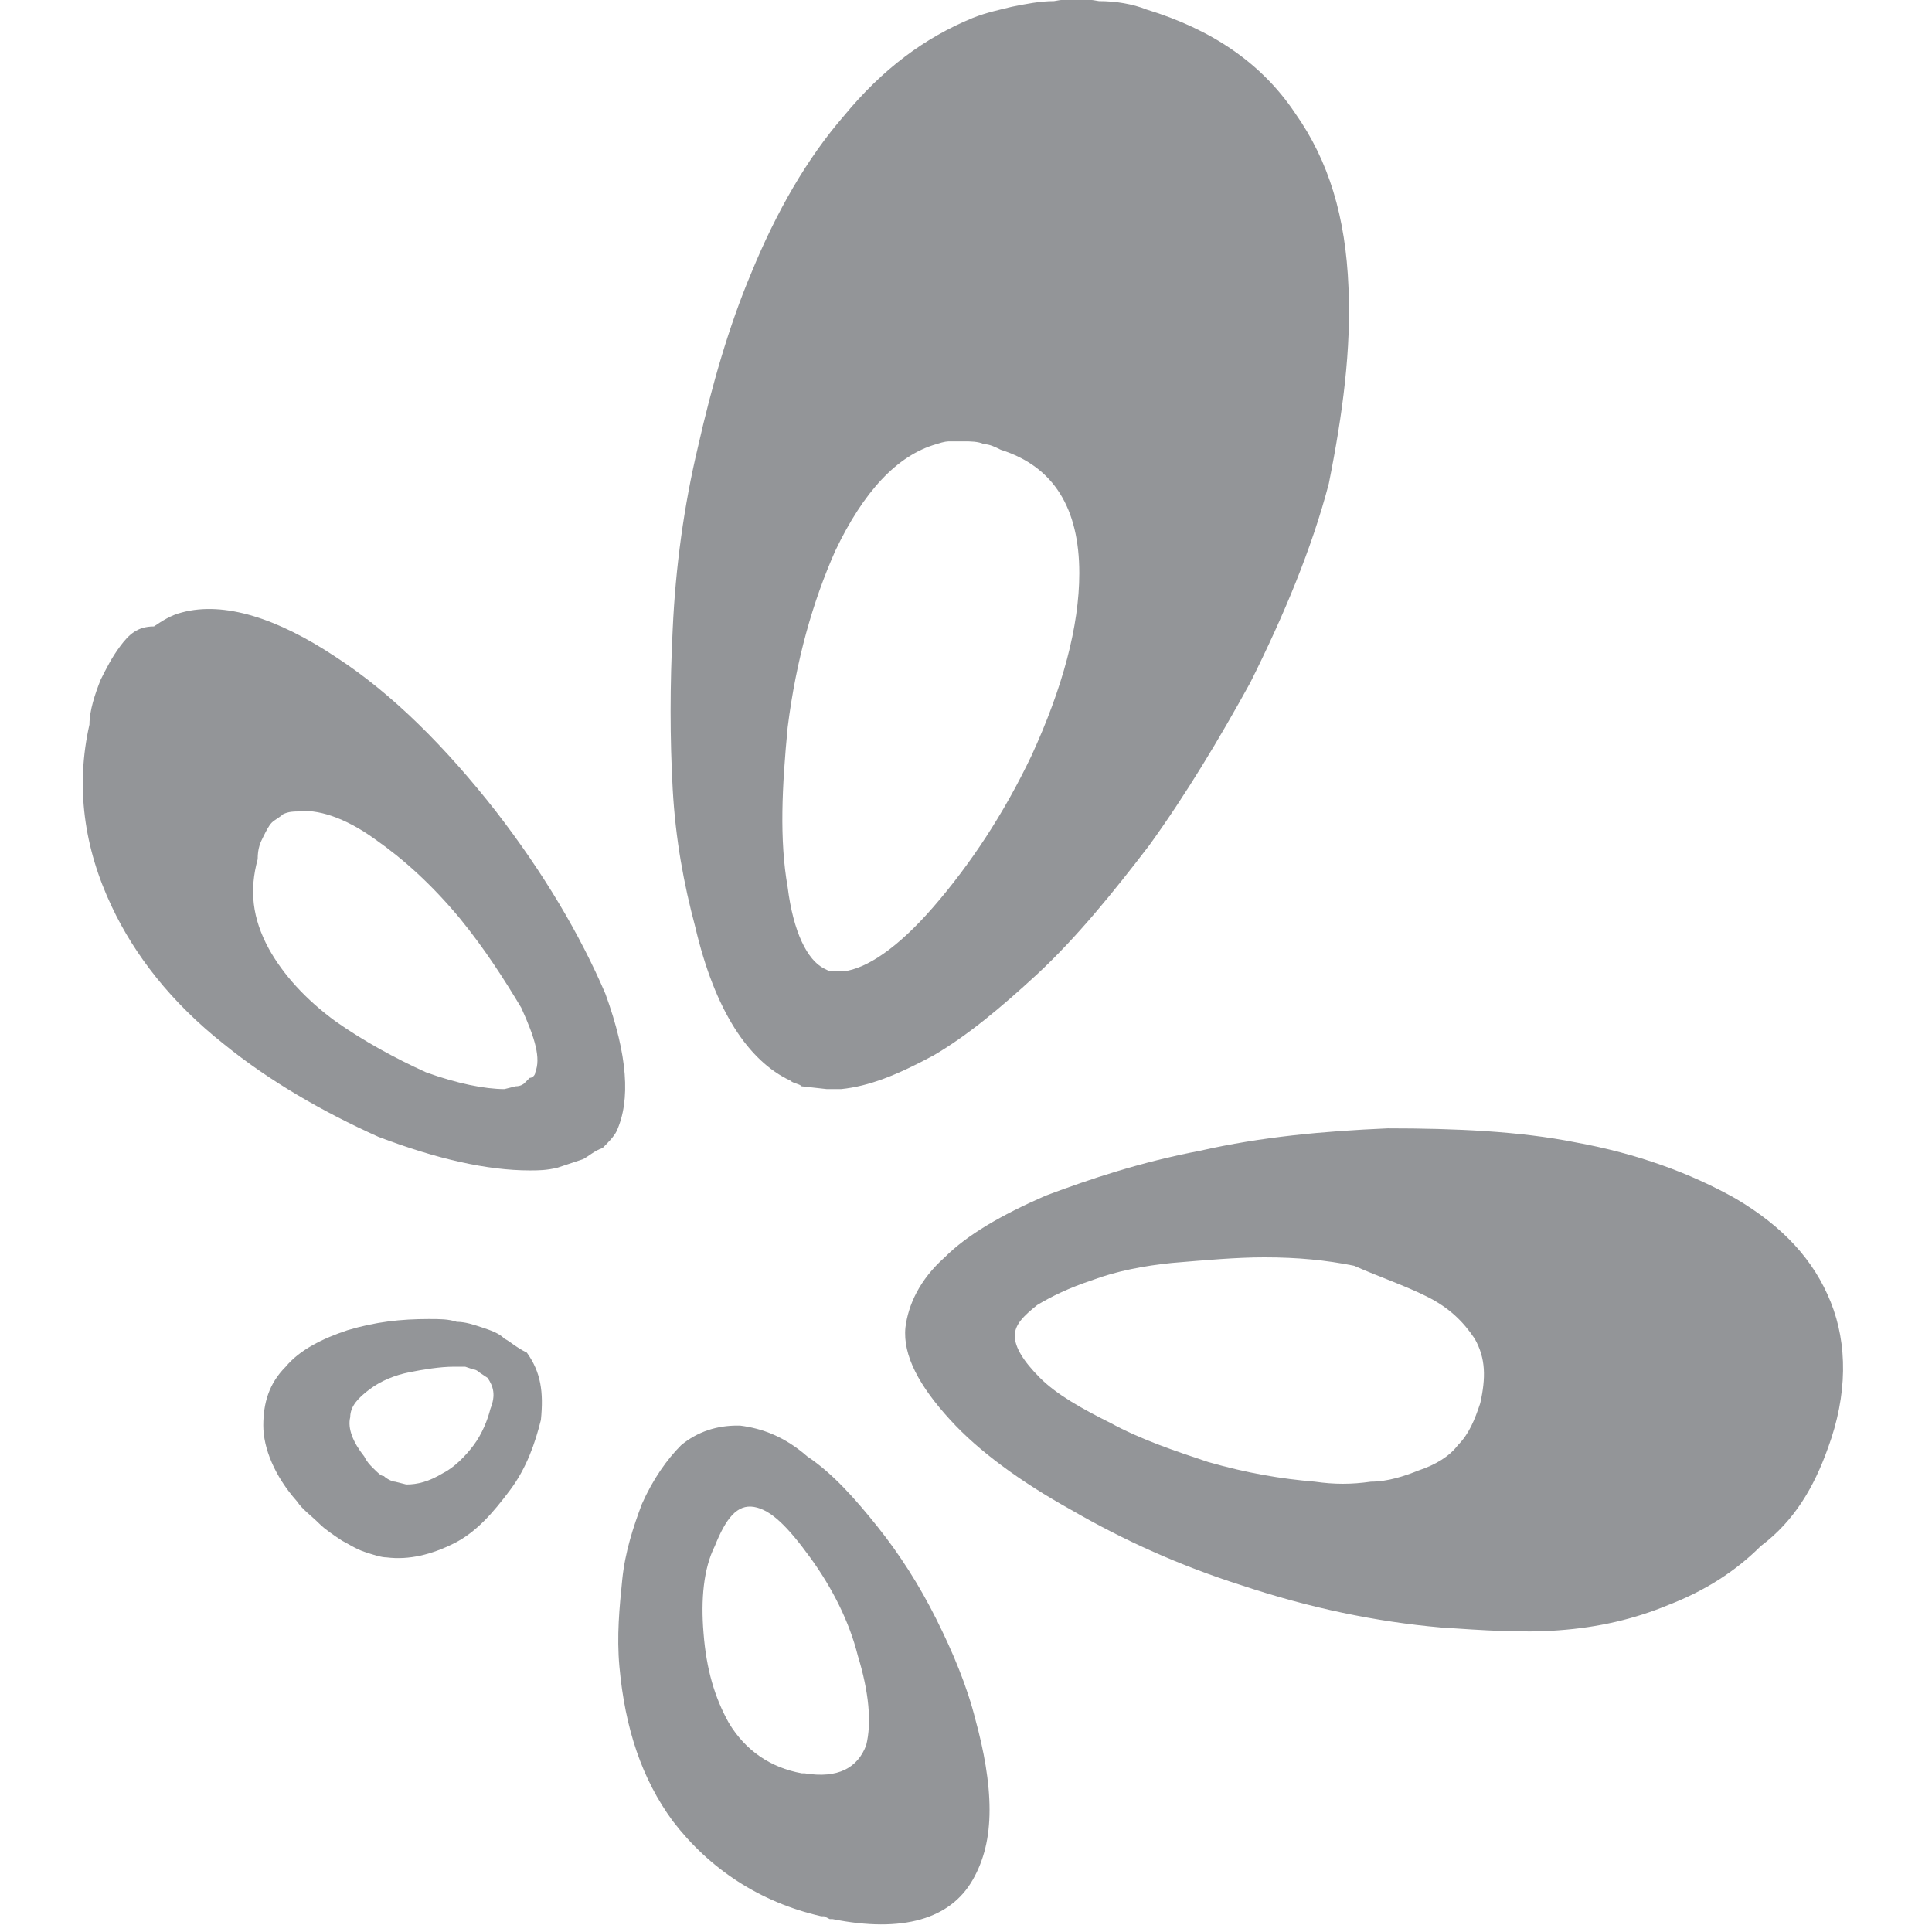
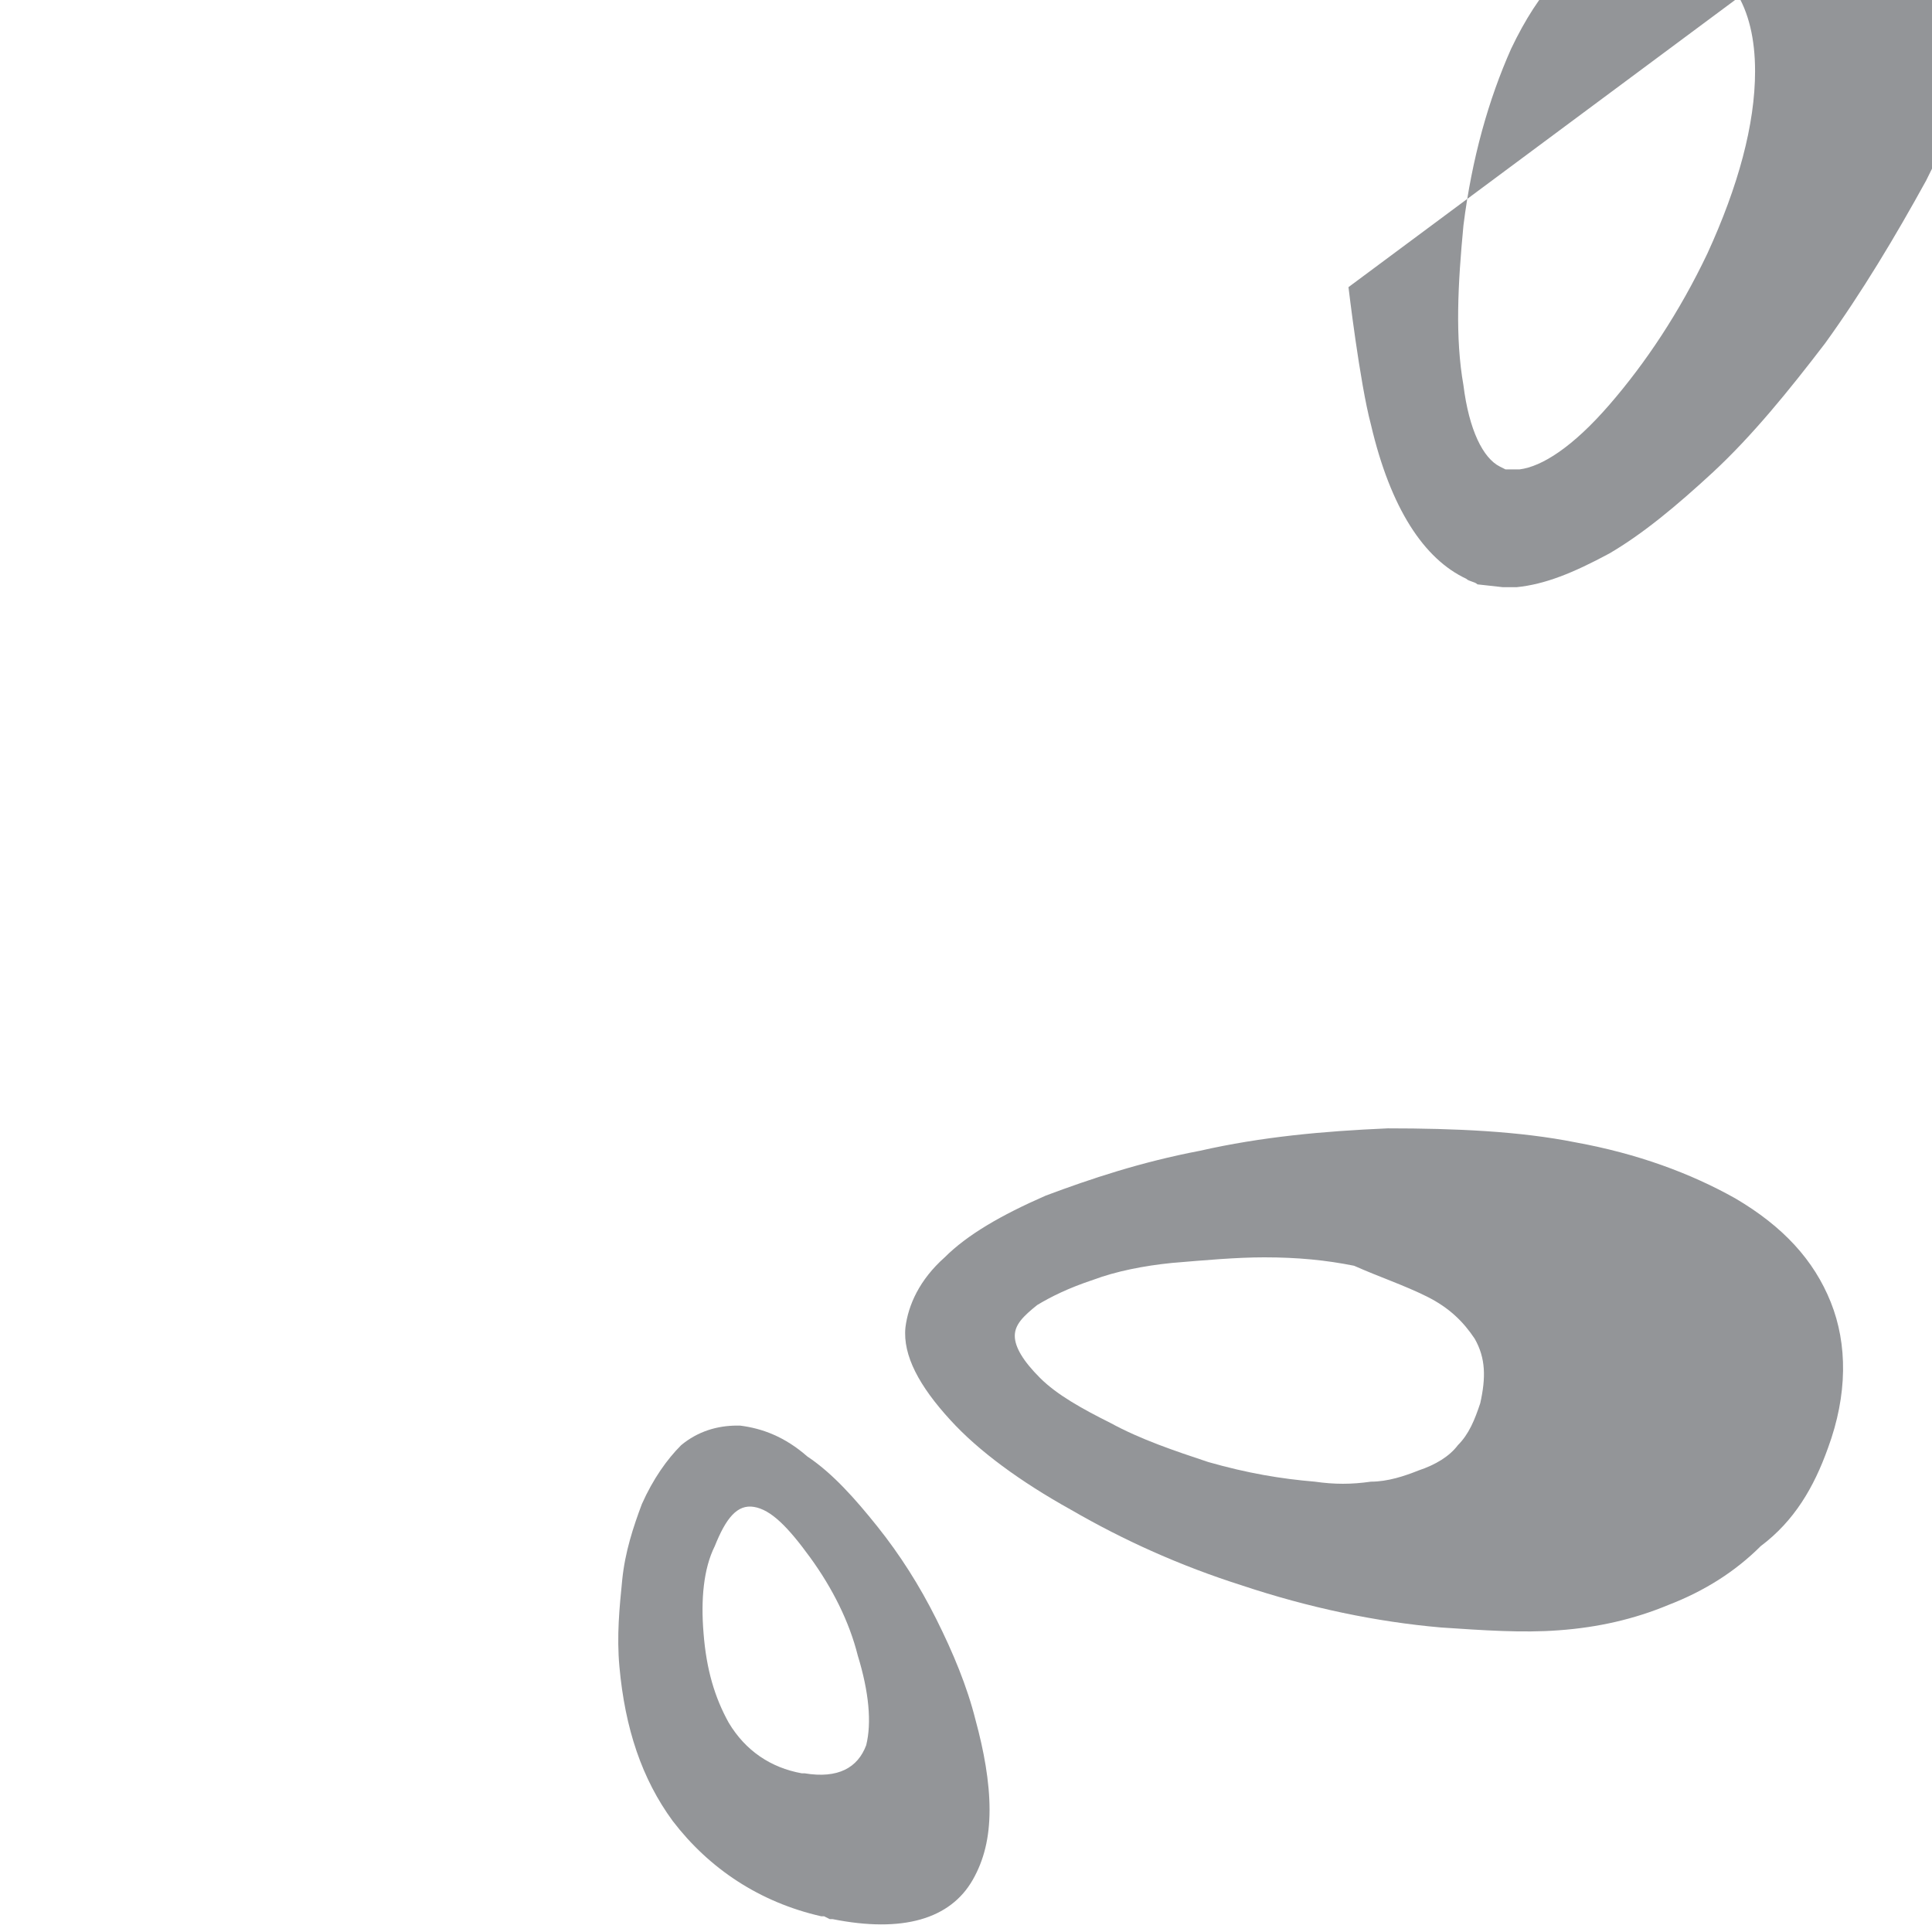
<svg xmlns="http://www.w3.org/2000/svg" width="50px" height="50px" enable-background="new 0 0 72 72" viewBox="0 0 72 72">
  <g fill="#939598" transform="matrix(1.045 0 0 1.045 -.742 -.063)">
    <path d="m65.9 51.7c.7-1.9.7-3.7.1-5.2s-1.7-2.7-3.4-3.7c-1.6-.9-3.5-1.6-5.7-2-2-.4-4.3-.5-6.7-.5-2.3.1-4.5.3-6.7.8-2.1.4-3.9 1-5.5 1.6-1.6.7-2.8 1.4-3.6 2.2-.9.8-1.3 1.7-1.4 2.5-.1 1 .5 2.1 1.6 3.3 1 1.1 2.5 2.2 4.3 3.2 1.9 1.1 3.9 2 6.1 2.7 2.4.8 4.8 1.3 7.1 1.5 1.5.1 2.9.2 4.2.1 1.4-.1 2.7-.4 3.9-.9 1.3-.5 2.4-1.2 3.3-2.1 1.2-.9 1.9-2.1 2.4-3.5m-14.3-5.4c.8.4 1.3.9 1.7 1.5.4.7.4 1.4.2 2.3-.2.6-.4 1.1-.8 1.5-.3.4-.8.7-1.4.9-.5.2-1.1.4-1.7.4-.7.1-1.3.1-2 0-1.2-.1-2.4-.3-3.8-.7-1.2-.4-2.4-.8-3.5-1.4-1-.5-1.9-1-2.5-1.6s-.9-1.1-.9-1.5.3-.7.8-1.1c.5-.3 1.1-.6 2-.9.8-.3 1.8-.5 2.8-.6 1.2-.1 2.3-.2 3.3-.2 1.2 0 2.2.1 3.2.3.9.4 1.8.7 2.6 1.1z" />
-     <path d="m48.8 10.3c-.1-2.5-.7-4.5-1.9-6.2-1.2-1.8-3-3-5.3-3.7-.5-.2-1.1-.3-1.7-.3-.5-.1-1.1-.1-1.6 0-.5 0-1 .1-1.5.2-.4.1-.9.2-1.4.4-1.7.7-3.2 1.8-4.6 3.5-1.3 1.5-2.4 3.4-3.3 5.6-.8 1.9-1.4 4-1.9 6.2-.5 2.1-.8 4.3-.9 6.5-.1 2-.1 3.9 0 5.7s.4 3.4.8 4.9c.7 3 1.9 4.8 3.4 5.5.1.1.3.1.4.2l.9.1h.5c1-.1 2-.5 3.3-1.2 1.2-.7 2.4-1.7 3.7-2.9 1.4-1.3 2.7-2.9 4-4.6 1.3-1.8 2.5-3.8 3.6-5.8 1.2-2.4 2.2-4.8 2.8-7.1.5-2.5.8-4.8.7-7m-13 5.6c.2 0 .4.1.6.2 1.9.6 2.8 2.1 2.8 4.4 0 1.9-.6 4.1-1.7 6.5-1 2.1-2.2 3.9-3.5 5.4s-2.4 2.2-3.2 2.3h-.2-.3l-.2-.1c-.6-.3-1.1-1.3-1.3-2.9-.3-1.7-.2-3.6 0-5.7.3-2.4.9-4.5 1.7-6.3 1-2.1 2.2-3.4 3.6-3.8.3-.1.4-.1.5-.1h.5c.2 0 .5 0 .7.1z" />
-     <path d="m5 23.1c-.3.4-.5.8-.7 1.2-.2.5-.4 1.1-.4 1.6-.5 2.2-.2 4.4.8 6.5.8 1.7 2.1 3.4 4 4.9 1.6 1.3 3.5 2.4 5.5 3.3 2.1.8 3.9 1.2 5.4 1.2.3 0 .6 0 1-.1l.9-.3c.2-.1.4-.3.7-.4.2-.2.4-.4.5-.6.5-1.1.4-2.7-.4-4.9-.9-2.1-2.2-4.3-3.9-6.5-1.8-2.3-3.7-4.2-5.7-5.5-2.1-1.4-4-2-5.5-1.6-.4.1-.7.3-1 .5-.6 0-.9.3-1.2.7m5.1 6.8c.1-.2.2-.4.3-.5s.3-.2.4-.3c.2-.1.4-.1.5-.1.7-.1 1.7.2 2.8 1 1 .7 2 1.6 3 2.8.9 1.1 1.6 2.2 2.2 3.2.5 1.1.7 1.8.5 2.3 0 .1-.1.2-.2.2-.1.1-.1.1-.2.2 0 0-.1.1-.3.1l-.4.1c-.7 0-1.7-.2-2.8-.6-1.1-.5-2.2-1.1-3.2-1.8-1.1-.8-1.9-1.7-2.4-2.6-.6-1.1-.7-2.1-.4-3.2 0-.4.1-.6.2-.8z" />
+     <path d="m48.8 10.3s.4 3.4.8 4.9c.7 3 1.9 4.8 3.4 5.5.1.1.3.1.4.2l.9.1h.5c1-.1 2-.5 3.3-1.2 1.2-.7 2.4-1.7 3.7-2.9 1.4-1.3 2.7-2.9 4-4.6 1.3-1.8 2.5-3.8 3.6-5.8 1.2-2.4 2.2-4.8 2.8-7.1.5-2.5.8-4.8.7-7m-13 5.6c.2 0 .4.1.6.2 1.9.6 2.8 2.1 2.8 4.4 0 1.9-.6 4.1-1.7 6.5-1 2.1-2.2 3.9-3.5 5.4s-2.4 2.2-3.2 2.3h-.2-.3l-.2-.1c-.6-.3-1.1-1.3-1.3-2.9-.3-1.7-.2-3.6 0-5.7.3-2.4.9-4.5 1.7-6.3 1-2.1 2.2-3.4 3.6-3.8.3-.1.4-.1.5-.1h.5c.2 0 .5 0 .7.1z" />
    <path d="m27.1 50.9h-.1c-.7 0-1.4.2-2 .7-.5.5-1 1.2-1.4 2.1-.3.8-.6 1.7-.7 2.7s-.2 2-.1 3.1c.2 2.2.8 4 1.9 5.5 1.3 1.7 3.1 2.9 5.3 3.4h.1l.2.1h.1c2.5.5 4.2 0 5-1.4.4-.7.6-1.5.6-2.5s-.2-2.1-.5-3.2c-.3-1.2-.8-2.4-1.4-3.6s-1.3-2.3-2.1-3.3-1.6-1.9-2.5-2.5c-.8-.7-1.6-1-2.4-1.1m-.9 4.3c.4-1 .8-1.5 1.4-1.4.6.1 1.2.7 2 1.8s1.4 2.3 1.7 3.5c.4 1.3.5 2.4.3 3.2-.3.8-1 1.2-2.2 1h-.1c-1.1-.2-2-.8-2.6-1.8-.5-.9-.8-1.9-.9-3.2-.1-1.2 0-2.3.4-3.1z" />
-     <path d="m18.7 47.8c-.2-.2-.5-.3-.8-.4s-.6-.2-.9-.2c-.3-.1-.6-.1-1-.1-1 0-1.9.1-2.9.4-.9.3-1.7.7-2.2 1.3-.6.6-.8 1.3-.8 2.1s.4 1.8 1.2 2.7c.2.3.5.5.8.8.2.2.5.4.8.6.2.1.5.3.8.4s.6.2.8.2c.8.1 1.6-.1 2.4-.5s1.4-1.1 2-1.9.9-1.7 1.1-2.5c.1-1 0-1.7-.5-2.4-.4-.2-.6-.4-.8-.5m-.6 1.4c.2.3.3.6.1 1.1-.1.4-.3.9-.6 1.3s-.7.8-1.1 1c-.5.3-.9.4-1.3.4l-.4-.1c-.1 0-.3-.1-.4-.2-.1 0-.2-.1-.4-.3-.1-.1-.2-.2-.3-.4-.4-.5-.6-1-.5-1.4 0-.4.3-.7.7-1s.9-.5 1.4-.6 1.1-.2 1.6-.2h.4l.3.1c.1 0 .2.1.2.1z" />
  </g>
</svg>